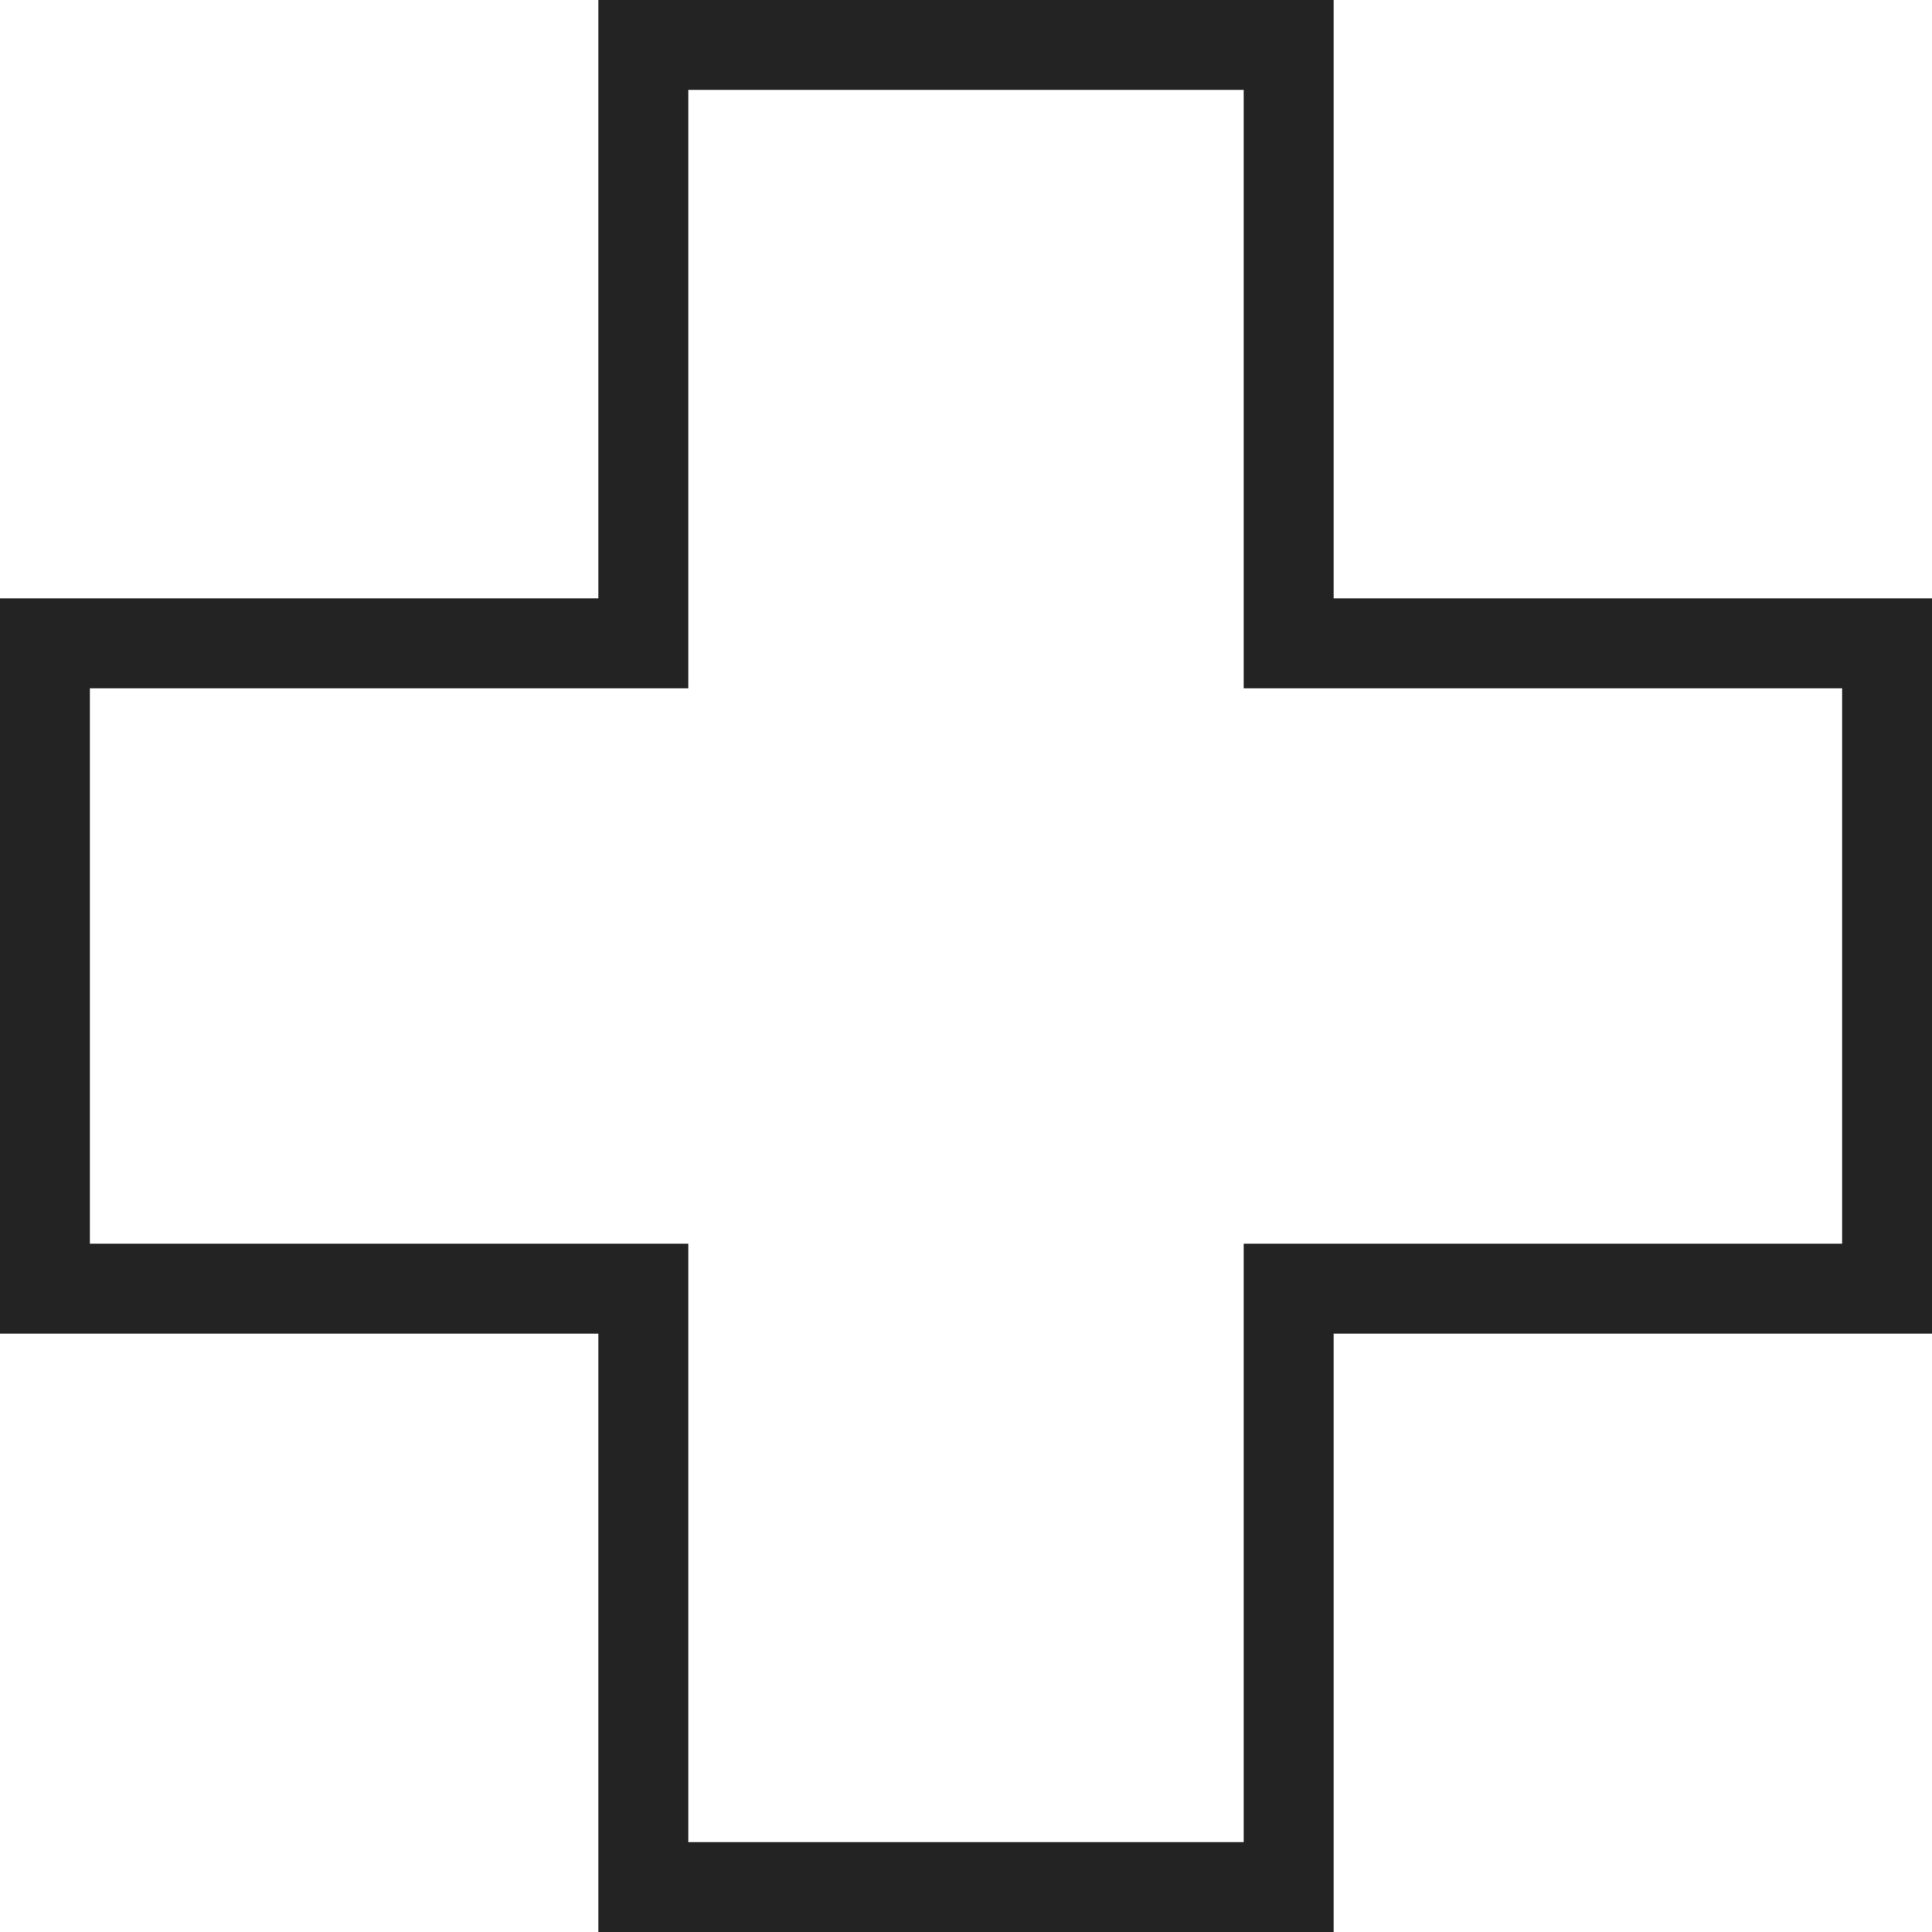
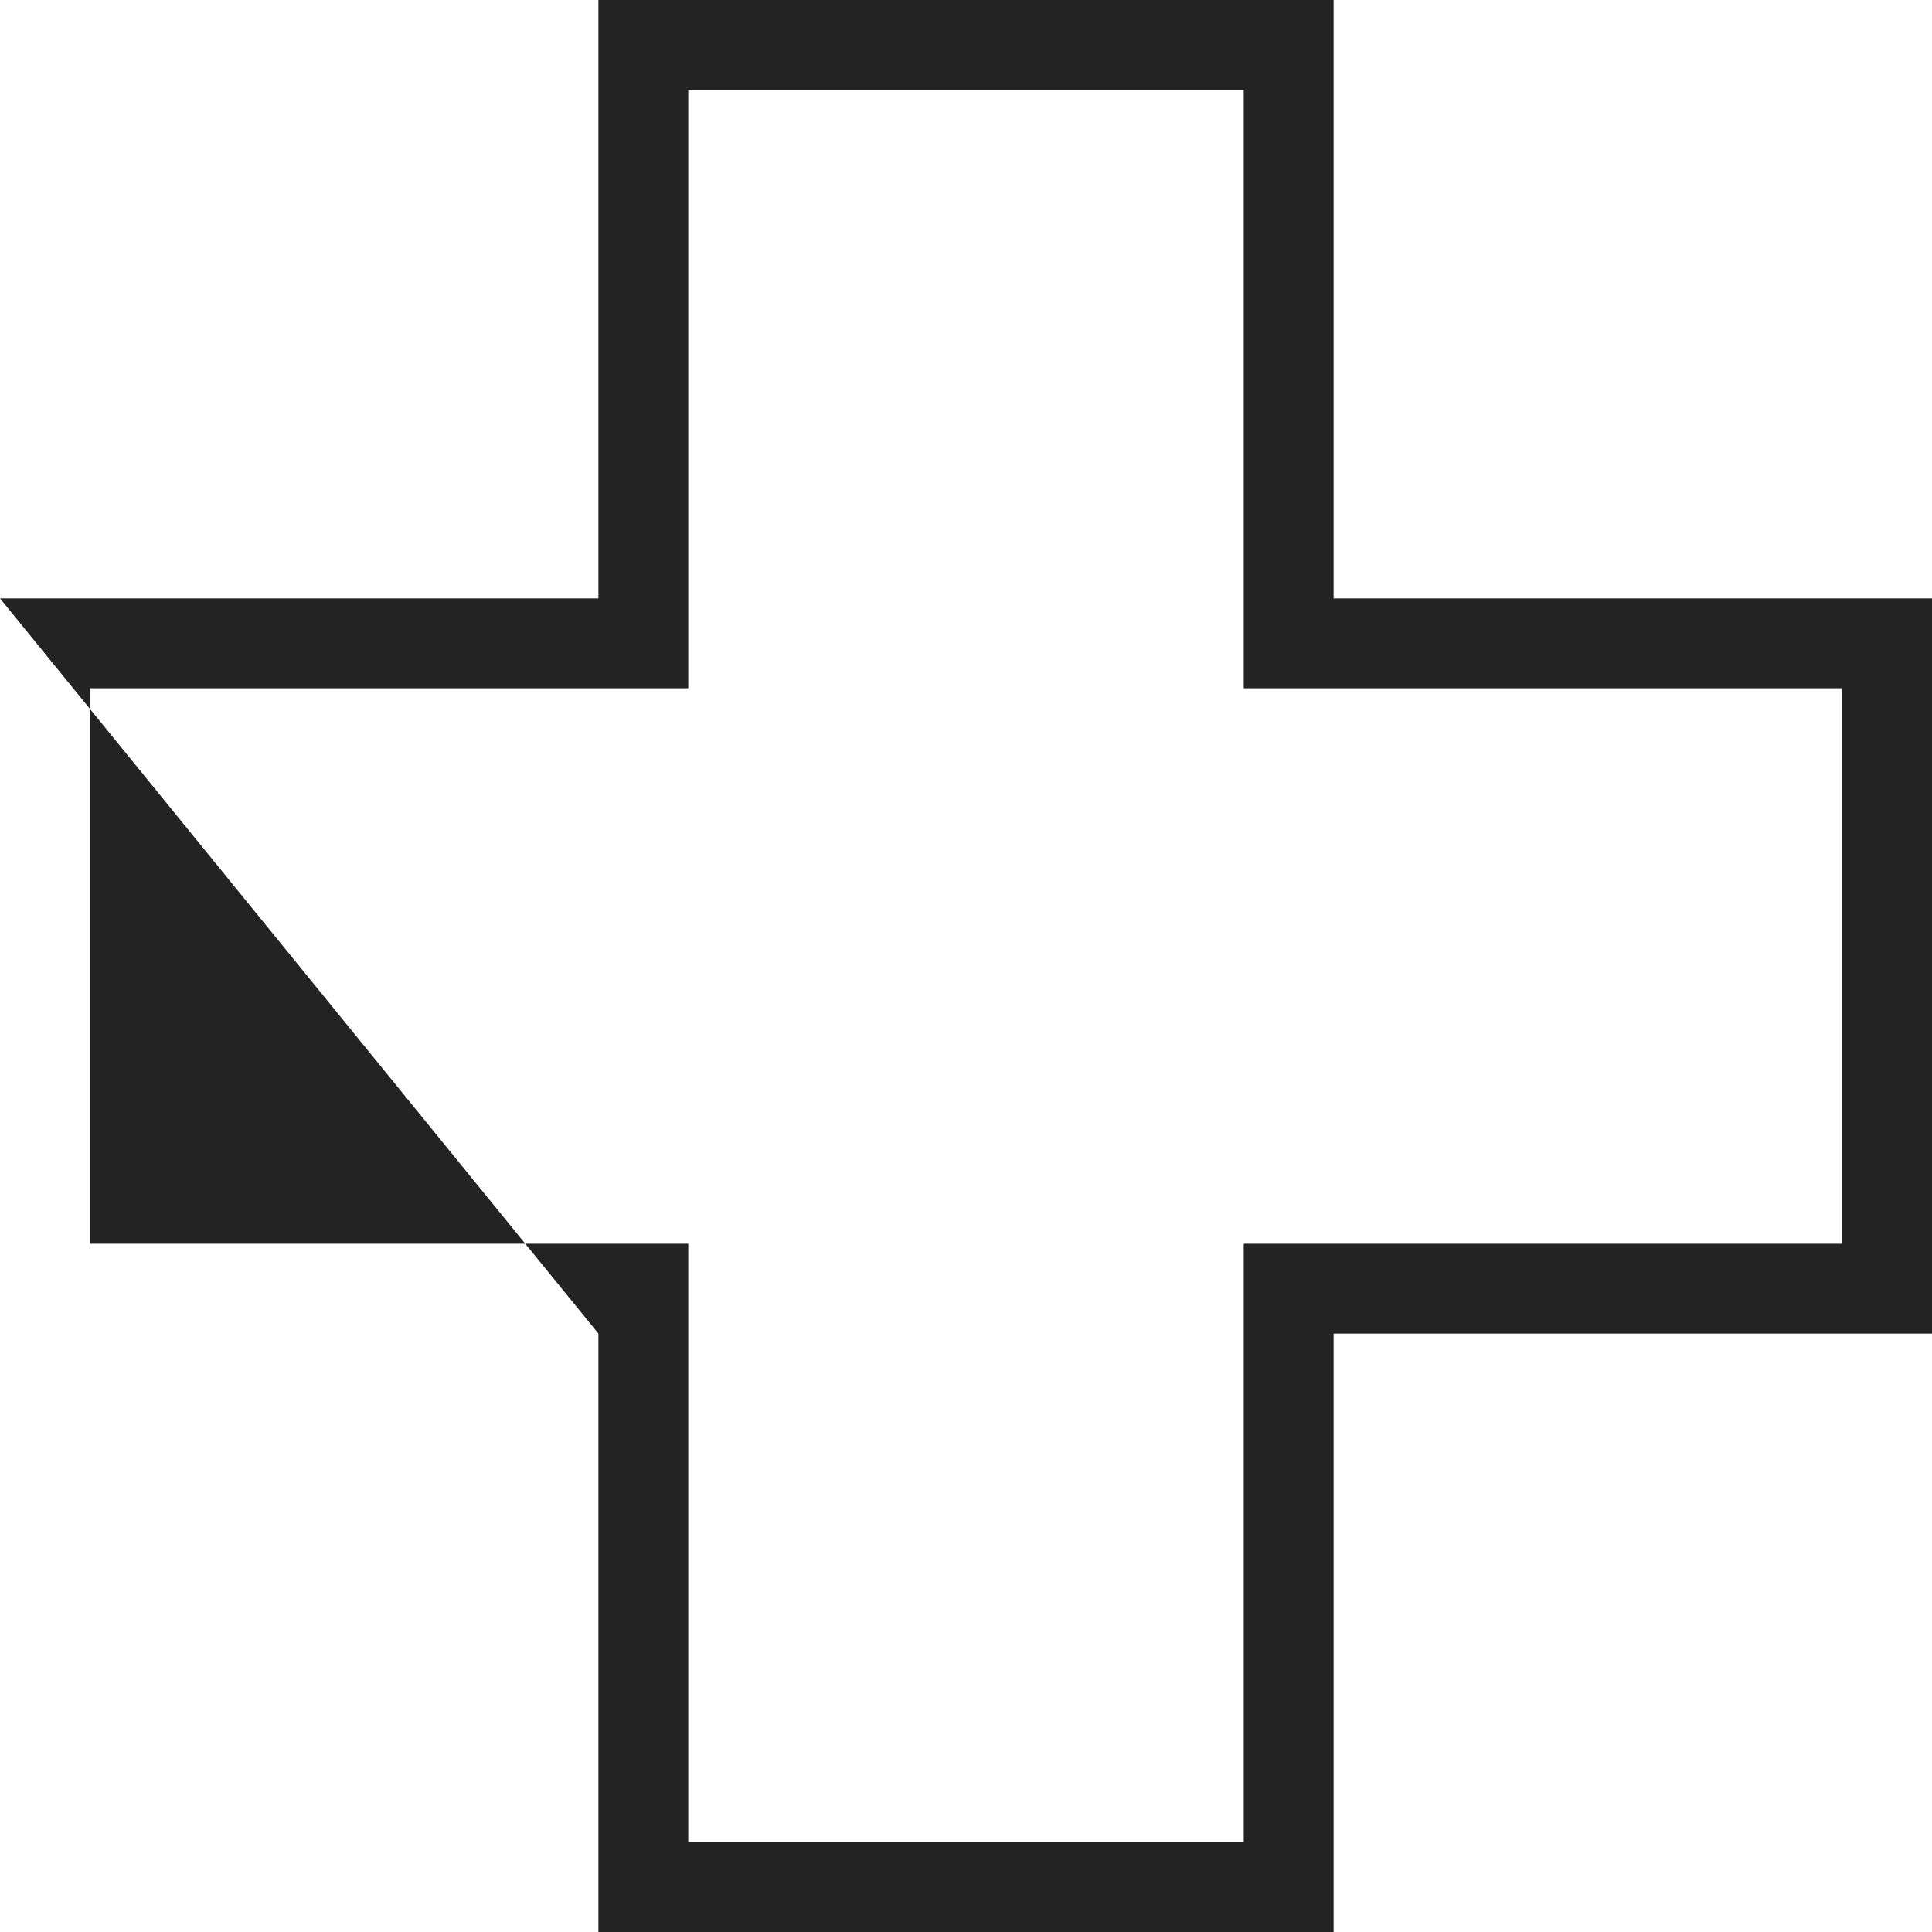
<svg xmlns="http://www.w3.org/2000/svg" width="86" height="86" viewBox="0 0 86 86">
  <g id="Icon_Health" fill="none">
-     <path d="M26.637,86V59.363H0V26.637H26.637V0H59.363V26.637H86V59.363H59.363V86Z" stroke="none" />
-     <path d="M 55.363 82 L 55.363 55.363 L 82 55.363 L 82 30.637 L 55.363 30.637 L 55.363 4 L 30.637 4 L 30.637 30.637 L 4 30.637 L 4 55.363 L 30.637 55.363 L 30.637 82 L 55.363 82 M 59.363 86 L 26.637 86 L 26.637 59.363 L 0 59.363 L 0 26.637 L 26.637 26.637 L 26.637 -3.814697265625e-06 L 59.363 -3.814697265625e-06 L 59.363 26.637 L 86 26.637 L 86 59.363 L 59.363 59.363 L 59.363 86 Z" stroke="none" fill="#232323" />
+     <path d="M 55.363 82 L 55.363 55.363 L 82 55.363 L 82 30.637 L 55.363 30.637 L 55.363 4 L 30.637 4 L 30.637 30.637 L 4 30.637 L 4 55.363 L 30.637 55.363 L 30.637 82 L 55.363 82 M 59.363 86 L 26.637 86 L 26.637 59.363 L 0 26.637 L 26.637 26.637 L 26.637 -3.814697265625e-06 L 59.363 -3.814697265625e-06 L 59.363 26.637 L 86 26.637 L 86 59.363 L 59.363 59.363 L 59.363 86 Z" stroke="none" fill="#232323" />
  </g>
</svg>